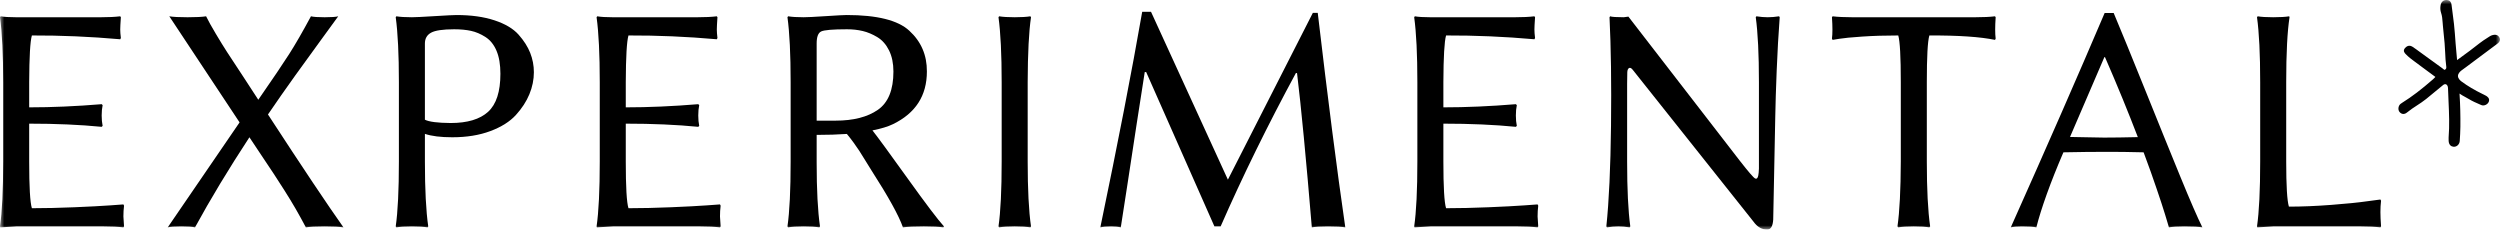
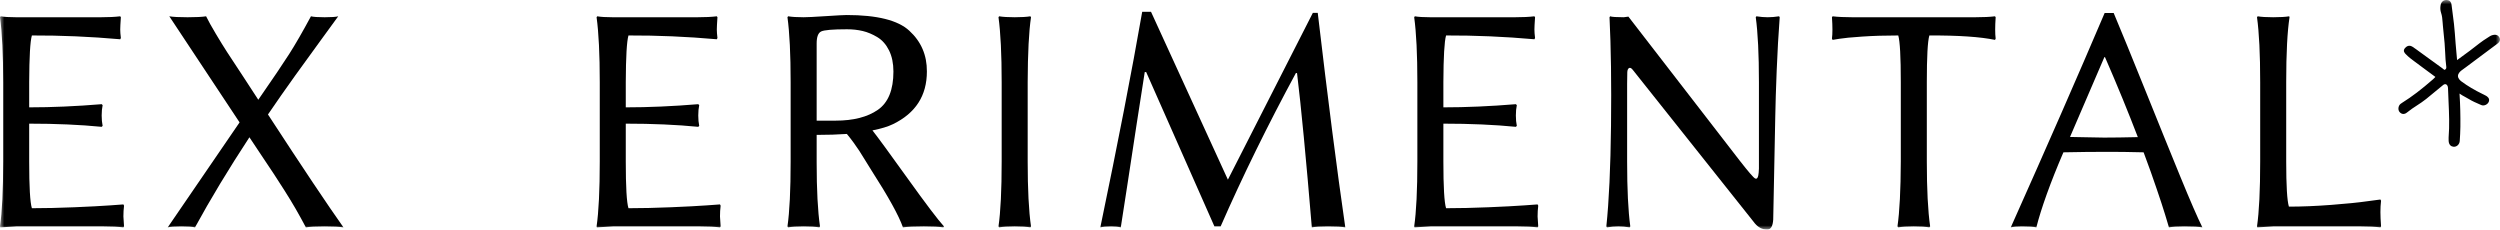
<svg xmlns="http://www.w3.org/2000/svg" width="294" height="27" viewBox="0 0 294 27" fill="none">
  <mask id="mask0_2498_31" style="mask-type:luminance" maskUnits="userSpaceOnUse" x="0" y="0" width="294" height="27">
    <path d="M294 0H0V27H294V0Z" fill="white" />
  </mask>
  <g mask="url(#mask0_2498_31)">
    <path d="M14.512 24.039L12.964 24.151C11.932 24.225 10.521 24.3 8.73 24.374C6.939 24.449 5.279 24.486 3.749 24.486C3.538 23.803 3.432 21.972 3.432 18.993V14.542C6.591 14.542 9.432 14.666 11.957 14.915L12.069 14.803C11.994 14.443 11.957 14.037 11.957 13.583C11.957 13.13 11.994 12.724 12.069 12.363L11.957 12.252C8.947 12.5 6.106 12.624 3.432 12.624V9.664C3.445 6.684 3.55 4.853 3.749 4.17C7.157 4.158 10.62 4.307 14.139 4.617L14.214 4.468C14.164 4.058 14.139 3.726 14.139 3.472C14.139 3.217 14.164 2.736 14.214 2.029L14.139 1.917C13.53 1.991 12.765 2.029 11.845 2.029H1.903C1.103 2.029 0.494 1.991 0.075 1.917L0 2.029C0.249 3.841 0.373 6.386 0.373 9.664V18.993C0.373 22.358 0.249 24.902 0 26.628L0.037 26.739L1.903 26.628H12.218C13.138 26.628 13.903 26.665 14.512 26.739L14.587 26.628C14.537 25.92 14.512 25.529 14.512 25.454C14.512 25.02 14.537 24.598 14.587 24.188L14.512 24.039Z" fill="black" />
    <path d="M34.703 8.9C35.797 7.373 36.832 5.946 37.808 4.617C38.785 3.289 39.44 2.389 39.776 1.917C39.503 1.991 38.971 2.029 38.181 2.029C37.392 2.029 36.854 1.991 36.568 1.917C35.585 3.742 34.734 5.22 34.012 6.349C33.291 7.479 32.079 9.273 30.375 11.731C30.089 11.272 29.498 10.365 28.603 9.012C27.707 7.659 27.073 6.693 26.7 6.116C26.327 5.539 25.889 4.829 25.385 3.984C24.881 3.14 24.499 2.451 24.238 1.917C23.778 1.991 23.05 2.029 22.056 2.029C21.061 2.029 20.346 1.991 19.91 1.917L28.174 14.393L19.724 26.739C20.01 26.665 20.545 26.628 21.328 26.628C22.112 26.628 22.646 26.665 22.933 26.739C24.748 23.413 26.881 19.881 29.331 16.144C29.617 16.579 30.08 17.274 30.72 18.23C31.361 19.186 31.849 19.918 32.185 20.427C32.52 20.936 32.937 21.582 33.434 22.364C33.932 23.146 34.382 23.888 34.787 24.589C35.191 25.291 35.585 26.008 35.971 26.74C36.419 26.665 37.153 26.628 38.172 26.628C39.192 26.628 39.932 26.666 40.392 26.74C38.527 24.108 35.566 19.683 31.513 13.463C32.545 11.948 33.608 10.427 34.703 8.9Z" fill="black" />
-     <path d="M60.984 4.074C60.358 3.371 59.417 2.811 58.16 2.394C56.902 1.976 55.412 1.768 53.689 1.768C53.36 1.768 52.497 1.811 51.101 1.898C49.704 1.985 48.817 2.028 48.439 2.028C47.663 2.028 47.054 1.991 46.611 1.917L46.537 2.028C46.785 3.841 46.91 6.386 46.91 9.663V18.993C46.91 22.357 46.785 24.902 46.537 26.628L46.611 26.739C47.042 26.665 47.651 26.628 48.439 26.628C49.227 26.628 49.843 26.665 50.286 26.739L50.361 26.628C50.1 24.82 49.969 22.282 49.969 19.012V15.743C50.754 16.01 51.825 16.143 53.184 16.143C54.879 16.143 56.374 15.901 57.668 15.415C58.962 14.93 59.963 14.299 60.671 13.521C61.378 12.744 61.907 11.929 62.258 11.076C62.608 10.224 62.784 9.363 62.784 8.491C62.784 7.707 62.64 6.951 62.353 6.222C62.066 5.494 61.609 4.778 60.984 4.074ZM57.399 13.15C56.433 14.029 54.965 14.467 52.997 14.467C51.464 14.455 50.454 14.325 49.968 14.078V5.114C49.968 4.533 50.211 4.109 50.697 3.842C51.183 3.577 52.087 3.443 53.408 3.443C54.155 3.443 54.816 3.505 55.389 3.629C55.962 3.753 56.53 3.994 57.09 4.353C57.651 4.712 58.084 5.25 58.389 5.968C58.695 6.685 58.848 7.588 58.848 8.677C58.848 10.781 58.365 12.271 57.399 13.15Z" fill="black" />
    <path d="M84.671 24.039L83.123 24.151C82.091 24.225 80.679 24.3 78.888 24.374C77.097 24.449 75.438 24.486 73.908 24.486C73.696 23.803 73.591 21.972 73.591 18.993V14.542C76.749 14.542 79.591 14.666 82.116 14.915L82.227 14.803C82.153 14.443 82.116 14.037 82.116 13.583C82.116 13.13 82.153 12.724 82.227 12.363L82.116 12.252C79.106 12.5 76.264 12.624 73.591 12.624V9.664C73.603 6.684 73.709 4.853 73.908 4.17C77.315 4.158 80.779 4.307 84.298 4.617L84.372 4.468C84.323 4.058 84.298 3.726 84.298 3.472C84.298 3.217 84.323 2.736 84.372 2.029L84.298 1.917C83.688 1.991 82.923 2.029 82.004 2.029H72.061C71.262 2.029 70.653 1.991 70.233 1.917L70.159 2.029C70.407 3.841 70.532 6.386 70.532 9.664V18.993C70.532 22.358 70.407 24.902 70.159 26.628L70.196 26.739L72.061 26.628H82.377C83.297 26.628 84.061 26.665 84.671 26.739L84.746 26.628C84.695 25.92 84.671 25.529 84.671 25.454C84.671 25.02 84.696 24.598 84.746 24.188L84.671 24.039Z" fill="black" />
    <path d="M102.599 15.333C103.624 15.132 104.429 14.888 105.013 14.601C107.672 13.312 109.002 11.248 109.002 8.409C109.015 6.483 108.323 4.882 106.928 3.606C105.596 2.38 103.144 1.767 99.571 1.767C99.267 1.767 98.447 1.811 97.113 1.898C95.779 1.985 94.911 2.028 94.509 2.028C93.733 2.028 93.123 1.991 92.681 1.916L92.606 2.028C92.855 3.841 92.979 6.385 92.979 9.663V18.992C92.979 22.357 92.855 24.902 92.606 26.627L92.681 26.739C93.112 26.665 93.721 26.628 94.509 26.628C95.297 26.628 95.913 26.665 96.356 26.739L96.431 26.628C96.17 24.84 96.039 22.33 96.039 19.097V15.864C97.335 15.864 98.518 15.826 99.59 15.752C99.839 16.047 100.104 16.387 100.384 16.773C100.665 17.159 100.886 17.477 101.048 17.728C101.21 17.979 101.456 18.374 101.786 18.913C102.116 19.451 102.344 19.819 102.469 20.015C104.476 23.137 105.715 25.378 106.185 26.738C106.705 26.664 107.524 26.627 108.643 26.627C109.662 26.627 110.427 26.664 110.937 26.738L111.011 26.627C110.29 25.832 108.863 23.947 106.73 20.974C104.598 18.001 103.221 16.12 102.599 15.333ZM98.263 14.188H96.039V5.113C96.039 4.346 96.213 3.876 96.561 3.703C96.91 3.53 97.926 3.443 99.609 3.443C100.268 3.443 100.886 3.512 101.459 3.648C102.032 3.784 102.605 4.025 103.179 4.371C103.752 4.718 104.21 5.238 104.553 5.93C104.895 6.623 105.067 7.452 105.067 8.417C105.067 10.569 104.456 12.069 103.235 12.917C102.014 13.764 100.356 14.188 98.263 14.188Z" fill="black" />
    <path d="M121.246 2.028L121.172 1.917C120.729 1.991 120.116 2.028 119.334 2.028C118.552 2.028 117.94 1.991 117.497 1.917L117.423 2.028C117.671 3.841 117.796 6.386 117.796 9.663V18.992C117.796 22.357 117.671 24.902 117.423 26.627L117.497 26.739C117.928 26.664 118.537 26.627 119.325 26.627C120.113 26.627 120.729 26.665 121.172 26.739L121.246 26.627C120.985 24.815 120.855 22.27 120.855 18.992V9.663C120.867 6.249 120.997 3.704 121.246 2.028Z" fill="black" />
    <path d="M154.39 1.514L144.4 21.128C143.684 19.564 142.911 17.877 142.082 16.067C141.253 14.257 140.515 12.644 139.867 11.23C139.22 9.816 138.472 8.184 137.624 6.334C136.776 4.483 136.021 2.833 135.358 1.385H134.324C133.105 8.372 131.463 16.824 129.399 26.74C129.685 26.665 130.108 26.628 130.667 26.628C131.14 26.628 131.519 26.665 131.805 26.74C131.98 25.66 132.238 23.994 132.579 21.741C132.921 19.488 133.282 17.123 133.661 14.647C134.041 12.171 134.361 10.113 134.622 8.475H134.79C135.221 9.451 135.679 10.487 136.164 11.582C136.649 12.678 137.101 13.699 137.52 14.647C137.939 15.595 138.387 16.609 138.864 17.687C139.341 18.766 139.784 19.768 140.193 20.693C140.602 21.618 141.043 22.614 141.515 23.682C141.986 24.749 142.42 25.731 142.817 26.628H143.545C146.118 20.755 149.07 14.74 152.402 8.582L152.532 8.6C153.018 12.611 153.598 18.657 154.27 26.739C154.659 26.665 155.293 26.628 156.172 26.628C157.139 26.628 157.817 26.665 158.206 26.739C157.227 19.985 156.147 11.577 154.967 1.514H154.391H154.39Z" fill="black" />
    <path d="M180.821 24.039L179.273 24.151C178.241 24.225 176.83 24.3 175.039 24.374C173.248 24.449 171.588 24.486 170.058 24.486C169.847 23.803 169.741 21.972 169.741 18.993V14.542C172.9 14.542 175.741 14.666 178.266 14.915L178.378 14.803C178.303 14.443 178.266 14.037 178.266 13.583C178.266 13.13 178.303 12.724 178.378 12.363L178.266 12.252C175.256 12.5 172.415 12.624 169.741 12.624V9.664C169.754 6.684 169.859 4.853 170.058 4.17C173.466 4.158 176.929 4.307 180.448 4.617L180.523 4.468C180.473 4.058 180.448 3.726 180.448 3.472C180.448 3.217 180.473 2.736 180.523 2.029L180.448 1.917C179.839 1.991 179.074 2.029 178.154 2.029H168.212C167.412 2.029 166.803 1.991 166.384 1.917L166.309 2.029C166.558 3.841 166.682 6.386 166.682 9.664V18.993C166.682 22.358 166.558 24.902 166.309 26.628L166.347 26.739L168.212 26.628H178.527C179.447 26.628 180.212 26.665 180.821 26.739L180.896 26.628C180.846 25.92 180.821 25.529 180.821 25.454C180.821 25.02 180.846 24.598 180.896 24.188L180.821 24.039Z" fill="black" />
    <path d="M207.886 2.028C207.457 2.028 207.012 1.991 206.552 1.917L206.477 2.028C206.726 3.841 206.85 6.386 206.85 9.663V19.831C206.838 20.178 206.813 20.445 206.775 20.631C206.713 20.954 206.588 21.072 206.401 20.985C206.214 20.899 205.61 20.199 204.587 18.886L191.499 1.954L190.958 2.028C190.087 2.028 189.552 1.991 189.354 1.917L189.279 2.028C189.453 5.567 189.512 9.812 189.456 14.766C189.4 19.719 189.217 23.673 188.906 26.627L188.981 26.739C189.441 26.664 189.886 26.627 190.314 26.627C190.743 26.627 191.188 26.665 191.648 26.739L191.723 26.627C191.474 24.811 191.35 22.262 191.35 18.979V9.858C191.35 9.199 191.356 8.742 191.37 8.487C191.384 8.232 191.453 8.07 191.577 8.002C191.701 7.934 191.845 8.001 192.007 8.205C192.169 8.41 192.448 8.76 192.842 9.255L206.202 26.054C206.654 26.684 207.192 26.999 207.815 26.999C208.243 26.999 208.481 26.608 208.53 25.826C208.554 24.448 208.595 22.437 208.651 19.793C208.707 17.149 208.747 15.11 208.772 13.675C208.797 12.242 208.853 10.439 208.94 8.266C209.027 6.093 209.145 4.014 209.294 2.028L209.22 1.916C208.76 1.99 208.315 2.028 207.886 2.028Z" fill="black" />
    <path d="M234.614 1.917C234.005 1.991 233.24 2.028 232.32 2.028H217.808C216.887 2.028 216.122 1.991 215.513 1.917L215.438 2.028C215.513 3.121 215.513 3.959 215.438 4.542L215.513 4.691L216.297 4.561C216.819 4.474 217.723 4.387 219.011 4.3C220.298 4.213 221.706 4.17 223.236 4.17C223.435 4.853 223.534 6.684 223.534 9.663V18.992C223.522 22.357 223.391 24.902 223.143 26.627L223.236 26.739C223.666 26.664 224.273 26.627 225.055 26.627C225.838 26.627 226.449 26.665 226.892 26.739L226.985 26.627C226.724 24.815 226.594 22.27 226.594 18.992V9.663C226.594 6.684 226.693 4.853 226.892 4.17C230.312 4.158 232.886 4.331 234.615 4.691L234.689 4.542C234.615 3.959 234.615 3.121 234.689 2.028L234.615 1.917L234.614 1.917Z" fill="black" />
    <path d="M252.25 10.529C250.663 6.588 249.436 3.587 248.568 1.526H247.508C244.388 8.85 240.708 17.255 236.468 26.739C236.761 26.665 237.195 26.628 237.77 26.628C238.601 26.628 239.17 26.665 239.476 26.739C239.756 25.628 240.166 24.322 240.704 22.823C241.242 21.324 241.893 19.687 242.657 17.913C244.49 17.875 246.137 17.857 247.597 17.857C248.259 17.857 248.964 17.86 249.712 17.866C250.461 17.872 251.253 17.888 252.089 17.913C252.388 18.707 252.672 19.483 252.941 20.24C253.208 20.998 253.443 21.671 253.642 22.261C253.842 22.851 254.023 23.391 254.185 23.881C254.347 24.372 254.487 24.812 254.606 25.203C254.724 25.594 254.818 25.904 254.887 26.134C254.955 26.364 255.015 26.566 255.065 26.739C255.473 26.665 256.073 26.628 256.867 26.628C257.881 26.628 258.592 26.665 259 26.739C258.443 25.622 257.575 23.627 256.397 20.753C255.219 17.879 253.836 14.471 252.25 10.529ZM247.436 16.181C247.012 16.181 246.314 16.169 245.342 16.143C244.369 16.119 243.733 16.106 243.434 16.106L247.473 6.721H247.548C248.294 8.434 248.987 10.073 249.628 11.637C250.268 13.201 250.862 14.697 251.409 16.125C249.842 16.162 248.518 16.181 247.436 16.181Z" fill="black" />
    <path d="M279.938 23.462L278.39 23.667C277.357 23.816 275.946 23.959 274.155 24.095C272.364 24.232 270.704 24.3 269.175 24.3C268.963 23.605 268.858 21.836 268.858 18.992V9.663C268.858 6.261 268.989 3.717 269.249 2.028L269.212 1.917C268.767 1.991 268.139 2.028 267.328 2.028C266.517 2.028 265.942 1.991 265.5 1.917L265.425 2.028C265.674 3.841 265.798 6.386 265.798 9.663V18.992C265.798 22.357 265.674 24.902 265.425 26.627L265.462 26.739L267.328 26.627H277.643C278.563 26.627 279.328 26.665 279.937 26.739L280.012 26.627C279.962 25.919 279.937 25.361 279.937 24.951C279.937 24.467 279.962 24.02 280.012 23.611L279.937 23.462L279.938 23.462Z" fill="black" />
    <path d="M293.916 4.378C293.803 4.186 293.565 3.99 293.071 4.142C292.972 4.172 292.878 4.217 292.797 4.27C292.69 4.34 292.581 4.41 292.473 4.479C292.188 4.662 291.893 4.851 291.62 5.066C290.929 5.607 290.016 6.311 288.953 7.066C288.93 6.808 288.907 6.555 288.885 6.305C288.811 5.484 288.741 4.708 288.691 3.927C288.643 3.177 288.542 2.424 288.446 1.696C288.396 1.324 288.347 0.952 288.304 0.58C288.248 0.09 287.917 0.007 287.725 0C287.359 -0.011 287.085 0.22 287.016 0.604C286.958 0.92 286.976 1.228 287.067 1.495C287.197 1.877 287.226 2.27 287.257 2.685C287.265 2.795 287.273 2.904 287.283 3.014C287.315 3.357 287.349 3.699 287.383 4.041C287.418 4.388 287.453 4.734 287.485 5.081C287.518 5.448 287.535 5.816 287.552 6.184C287.576 6.724 287.601 7.283 287.681 7.834C287.711 8.043 287.641 8.129 287.528 8.193C287.465 8.228 287.456 8.233 287.333 8.123C287.296 8.09 287.26 8.058 287.222 8.031C286.495 7.509 285.772 6.983 285.049 6.456L284.101 5.766C283.965 5.667 283.826 5.567 283.681 5.481C283.508 5.377 283.167 5.263 282.826 5.656C282.537 5.988 282.807 6.256 282.908 6.357L282.947 6.396C283.255 6.719 283.612 6.982 283.961 7.239C284.269 7.467 284.577 7.695 284.884 7.924C285.362 8.28 285.841 8.635 286.322 8.987C286.37 9.022 286.391 9.045 286.399 9.048C286.393 9.057 286.379 9.076 286.349 9.104C286.313 9.137 286.279 9.172 286.245 9.207C286.21 9.244 286.174 9.281 286.136 9.314C284.751 10.524 283.636 11.373 282.508 12.076C282.433 12.122 282.359 12.17 282.293 12.226C282.023 12.461 281.973 12.912 282.19 13.172C282.333 13.343 282.486 13.39 282.59 13.399C282.752 13.414 282.915 13.354 283.074 13.221C283.431 12.922 283.832 12.661 284.22 12.409C284.586 12.17 284.965 11.924 285.316 11.64C285.984 11.103 286.644 10.557 287.301 10.008C287.415 9.912 287.534 9.877 287.635 9.91C287.742 9.945 287.825 10.054 287.864 10.21C287.884 10.287 287.887 10.377 287.89 10.47C287.905 10.956 287.927 11.442 287.948 11.927C288.011 13.322 288.075 14.764 287.957 16.178C287.947 16.296 287.948 16.427 287.959 16.577C287.998 17.081 288.278 17.223 288.508 17.253C288.535 17.257 288.563 17.259 288.59 17.259C288.736 17.259 288.878 17.207 288.997 17.11C289.154 16.982 289.252 16.789 289.266 16.58C289.301 16.05 289.335 15.482 289.341 14.922C289.355 13.562 289.323 12.299 289.243 11.06C289.242 11.041 289.24 11.021 289.237 11.001C289.454 11.161 289.691 11.289 289.922 11.413C290.065 11.49 290.209 11.568 290.349 11.654C290.752 11.902 291.192 12.092 291.618 12.276L291.801 12.355C291.948 12.42 292.124 12.415 292.297 12.341C292.48 12.263 292.625 12.118 292.685 11.955C292.829 11.562 292.506 11.357 292.368 11.269C292.27 11.207 292.164 11.157 292.058 11.107L291.966 11.063C291.003 10.595 290.189 10.112 289.477 9.586C289.288 9.445 289.061 9.221 289.057 8.944C289.054 8.668 289.274 8.436 289.46 8.291C289.562 8.211 289.668 8.135 289.774 8.06C289.849 8.006 289.924 7.952 289.999 7.897L291.215 6.988C292.016 6.389 292.817 5.791 293.624 5.191C293.811 5.051 294.161 4.792 293.916 4.378Z" fill="black" />
  </g>
</svg>